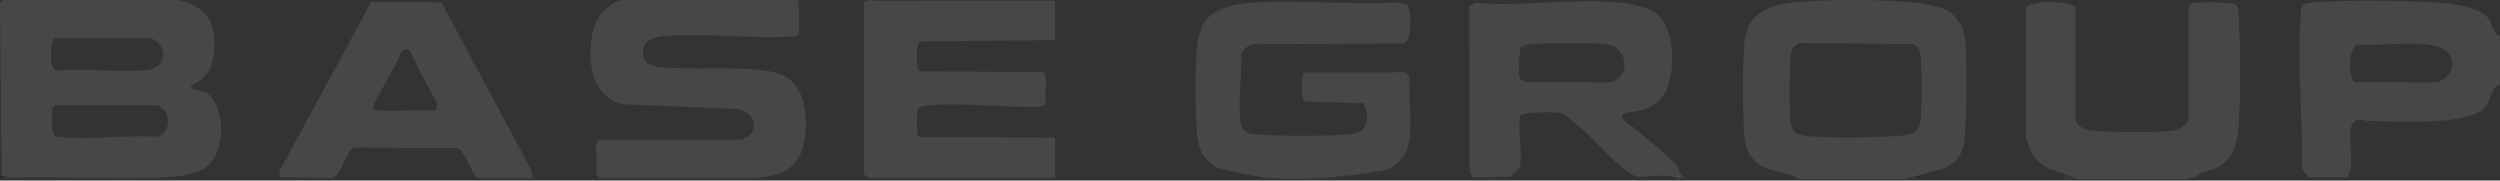
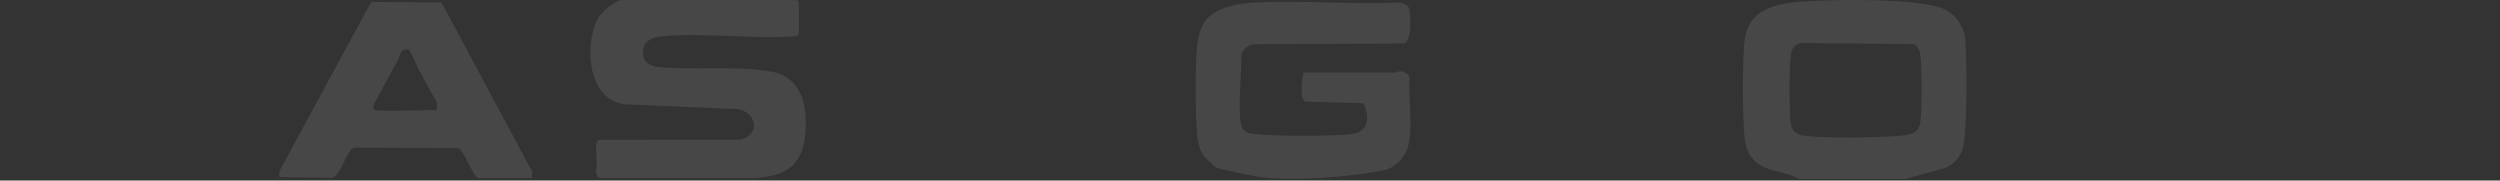
<svg xmlns="http://www.w3.org/2000/svg" width="1440" height="104" viewBox="0 0 1440 104" fill="none">
  <rect x="0" y="0" width="1440" height="104" fill="#333333" stroke="none" />
-   <path d="M607.737 0.43V23.113L529.969 23.863C527.592 25.255 527.998 33.843 528.255 36.691C528.417 38.48 528.593 39.917 530.163 41.07L600.424 41.505C603.645 42.481 602.025 51.831 602.075 54.957C602.144 59.002 604.296 60.69 598.046 61.554C577.777 62.058 552.91 58.706 532.978 60.917C529.844 61.264 528.568 61.717 528.248 64.975C528.042 67.111 527.98 77.324 529.056 78.408L530.594 79.032L607.737 79.183V102.496L502.292 102.527C500.76 102.968 497.632 101.084 497.632 99.66V1.375C500.028 -0.944 502.787 0.474 505.427 0.462C539.528 0.354 573.642 0.474 607.737 0.43Z" fill="white" fill-opacity="0.1" />
  <path d="M1097.51 103.105H1036.31C1026.62 97.615 1015.52 99.723 1008.59 90.161C1005.94 86.51 1005.07 82.208 1004.73 77.743C1003.62 63.544 1003.62 39.188 1004.73 24.98C1006.45 2.837 1026.54 1.438 1044.4 0.538C1060.79 -0.286 1107.37 -1.081 1120.68 5.625C1126.73 8.672 1131.17 15.35 1131.94 22.134C1133.05 31.964 1133.14 77.092 1130.67 85.054C1128.88 90.793 1125.84 94.309 1120.35 96.752L1097.5 103.086L1097.51 103.105ZM1036.99 24.74C1033.49 25.794 1031.92 28.16 1031.5 31.696C1030.54 40.06 1030.53 62.653 1031.5 71.017C1032.06 75.76 1035.09 77.667 1039.62 78.213C1052.36 79.736 1080.97 79.248 1094.19 78.222C1100.17 77.763 1105.31 77.034 1106.13 70.069C1107.08 62.02 1107.09 39.744 1106.13 31.696C1105.8 28.956 1104.88 27.26 1102.82 25.43L1036.98 24.74H1036.99Z" fill="white" fill-opacity="0.1" />
-   <path d="M1195.58 103.104C1186.71 98.103 1176.76 98.668 1170.87 89.058C1170.24 88.023 1166.9 80.148 1166.9 79.63V3.938C1174.34 0.001 1188.09 0.384 1195.58 3.938V68.133C1195.58 73.489 1202.43 75.041 1206.54 75.357C1217.02 76.162 1241.52 76.641 1251.45 75.232C1254.61 74.782 1260.62 71.611 1260.62 68.133V3.938C1260.62 3.776 1262.09 2.252 1262.55 2.041C1264.92 0.93 1285.23 1.198 1287.64 2.501L1288.67 3.67C1289.18 4.983 1289.25 6.343 1289.35 7.742C1290.66 25.812 1290.75 55.917 1289.35 73.929C1288.7 82.303 1286.58 89.691 1279.67 94.893C1274.55 98.754 1269.33 97.863 1264.73 101.954L1258.71 103.114H1195.6L1195.58 103.104Z" fill="white" fill-opacity="0.1" />
-   <path d="M1440 48.49C1433.5 51.278 1435.57 59.364 1429.01 63.829C1416.52 72.309 1379.92 69.77 1363.94 69.616C1361.09 69.588 1359.27 67.825 1356.44 69.664C1350.17 73.755 1357.64 95.505 1351.93 102.077L1329.73 102.01L1325.77 97.306C1326.62 68.562 1322.85 36.187 1325.2 7.722C1325.64 2.366 1326.12 1.944 1331.42 1.494C1351.63 -0.202 1383.64 0.344 1404.18 1.494C1412.37 1.944 1428.07 3.86 1433.33 10.615C1434.64 12.301 1434.82 14.112 1435.8 15.799C1436.64 17.236 1438.13 21.059 1439.99 20.704V48.49H1440ZM1358.45 25.706C1351.91 26.424 1352.76 46.123 1356.49 47.378L1403.13 47.474C1411.99 45.807 1416.21 34.645 1408.39 28.915C1398.97 22.007 1370.54 26.932 1358.45 25.715V25.706Z" fill="white" fill-opacity="0.1" />
-   <path d="M102.907 0.044C107.308 0.675 114.871 4.377 117.95 7.682C124.914 15.15 125.077 31.152 120.67 39.913C118.302 44.618 115.242 46.322 110.954 49.084C110.186 49.576 109.695 49.387 110.142 50.819C110.406 51.676 116.64 51.904 118.516 53.165C130.543 61.239 130.102 88.133 118.554 96.453C111.527 101.511 98.921 101.928 90.345 102.256C62.25 103.347 33.456 101.36 5.285 102.256L0.921 100.95L0.008 2.214C-0.118 1.545 1.267 0.05 1.532 0.05H102.907V0.044ZM31.126 22.12C29.697 22.12 26.876 41.692 33.607 40.449C50.091 39.276 68.414 41.881 84.672 40.437C92.171 39.768 96.522 32.502 92.171 25.936C91.523 24.958 88.028 22.12 87.166 22.12H31.126ZM31.756 60.595C30.968 61.232 30.402 61.756 30.2 62.822C29.835 64.739 29.892 73.368 30.219 75.386C30.654 78.06 31.781 78.685 34.236 78.931C51.76 80.672 72.331 77.676 90.169 78.754C96.585 77.531 98.279 69.943 95.584 64.783C95.175 63.995 91.302 60.602 90.944 60.602H31.756V60.595Z" fill="white" fill-opacity="0.1" />
  <path d="M460.137 19.346C459.93 20.099 458.232 21.093 457.348 20.96C432.792 22.637 405.066 18.606 380.886 20.941C376.631 21.352 371.117 23.276 370.522 28.187C369.714 34.877 372.389 37.218 378.517 38.497C399.389 40.724 424.277 37.592 444.629 41.338C461.91 44.521 465.268 61.368 463.89 76.924C462.192 96.138 451.866 101.548 434.165 102.593L345.784 102.567C344.161 102.333 343.704 100.378 343.152 99.004C344.537 93.999 342.72 87.442 343.61 82.651C343.804 81.613 344.261 80.892 345.283 80.544L426.627 80.43C438.143 77.367 435.875 64.938 425.204 62.849L360.246 60.109C338.346 57.919 336.285 25.795 344.393 10.663C346.379 6.955 354.262 0.044 358.316 0.044H459.197L460.137 0.993V19.346Z" fill="white" fill-opacity="0.1" />
  <path d="M306.567 102.592H275.551C272.768 102.592 267.574 86.837 263.946 85.329L204.131 85.015C199.488 85.901 196.737 101.085 191.43 102.435L160.84 102.002L161.059 98.365L213.818 1.123L254.303 1.387L306.417 98.672L306.561 102.592H306.567ZM233.086 28.582C230.292 29.173 230.467 32.157 229.327 34.261C224.709 42.811 220.109 51.386 215.423 59.899C214.971 60.785 214.783 62.242 215.347 63.053C216.387 64.535 247.266 63.335 251.458 63.36L251.771 59.195C248.074 52.819 244.496 46.298 241.069 39.777C240.129 37.987 236.263 28.84 235.336 28.532C234.596 28.287 233.826 28.413 233.08 28.57L233.086 28.582Z" fill="white" fill-opacity="0.1" />
  <path d="M750.866 41.781H803.937C804.434 41.781 805.152 40.813 807.294 41.167C808.929 41.436 811.386 42.71 811.883 44.358C811.013 56.708 814.226 73.456 810.851 85.107C809.168 90.904 803.067 96.911 797.024 98.08C776.637 102.027 748.122 104.279 727.391 102.19C724.111 101.865 702.452 97.476 700.588 96.47C699.019 95.627 693.751 90.549 692.775 88.968C691.264 86.487 689.897 81.686 689.629 78.707C688.463 65.849 688.3 37.699 689.658 25.004C689.907 22.657 691.398 17.406 692.345 15.241C697.069 4.481 712.053 2.076 722.61 1.492C749.547 -0.003 777.851 2.737 804.941 1.492C806.94 1.405 810.009 2.21 811.185 3.858C812.725 6.043 813.777 24.199 808.307 25.061L722.648 25.464C719.139 25.579 716.404 28.156 714.969 31.184C715.237 43.285 713.143 58.26 714.52 70.055C715.122 75.21 717.733 76.819 722.619 77.27C736.399 78.525 764.397 78.534 778.167 77.27C788.293 76.34 789.278 67.353 785.329 59.468L751.823 58.548C748.409 56.881 749.929 45.172 750.866 41.781Z" fill="white" fill-opacity="0.1" />
-   <path d="M875.462 95.917C875.099 97.622 870.776 101.608 869.113 101.867L848.286 102.011L846.459 99.108L846.297 3.449L850.084 1.494C875.271 5.164 929.489 -4.973 950.918 5.949C963.722 12.484 964.353 31.445 962.24 43.929C960.509 54.162 955.489 60.677 945.468 63.532C943.067 64.222 936.374 64.721 935.657 65.2C931.153 68.208 939.204 71.954 940.945 73.411C945.783 77.463 963.263 91.663 965.902 95.352C967.729 97.91 966.782 100.133 970.129 102.126C966.342 102.854 962.709 101.263 959.17 101.139C956.206 101.033 943.383 102.068 942.465 101.675C932.558 97.392 920.319 82.283 911.808 74.819C909.332 72.654 901.921 65.956 899.406 65.209C896.47 64.337 875.462 64.165 875.462 67.164C874.267 75.403 877.078 88.309 875.462 95.907V95.917ZM880.004 25.734C878.598 25.993 876.103 26.539 875.596 28.024C875.29 28.944 874.793 40.442 874.802 42.463C874.821 45.041 876.629 46.736 879.019 47.331L926.563 47.474C939.52 45.108 938.239 28.13 926.41 25.715C920.52 24.518 886.133 24.613 880.014 25.734H880.004Z" fill="white" fill-opacity="0.1" />
</svg>